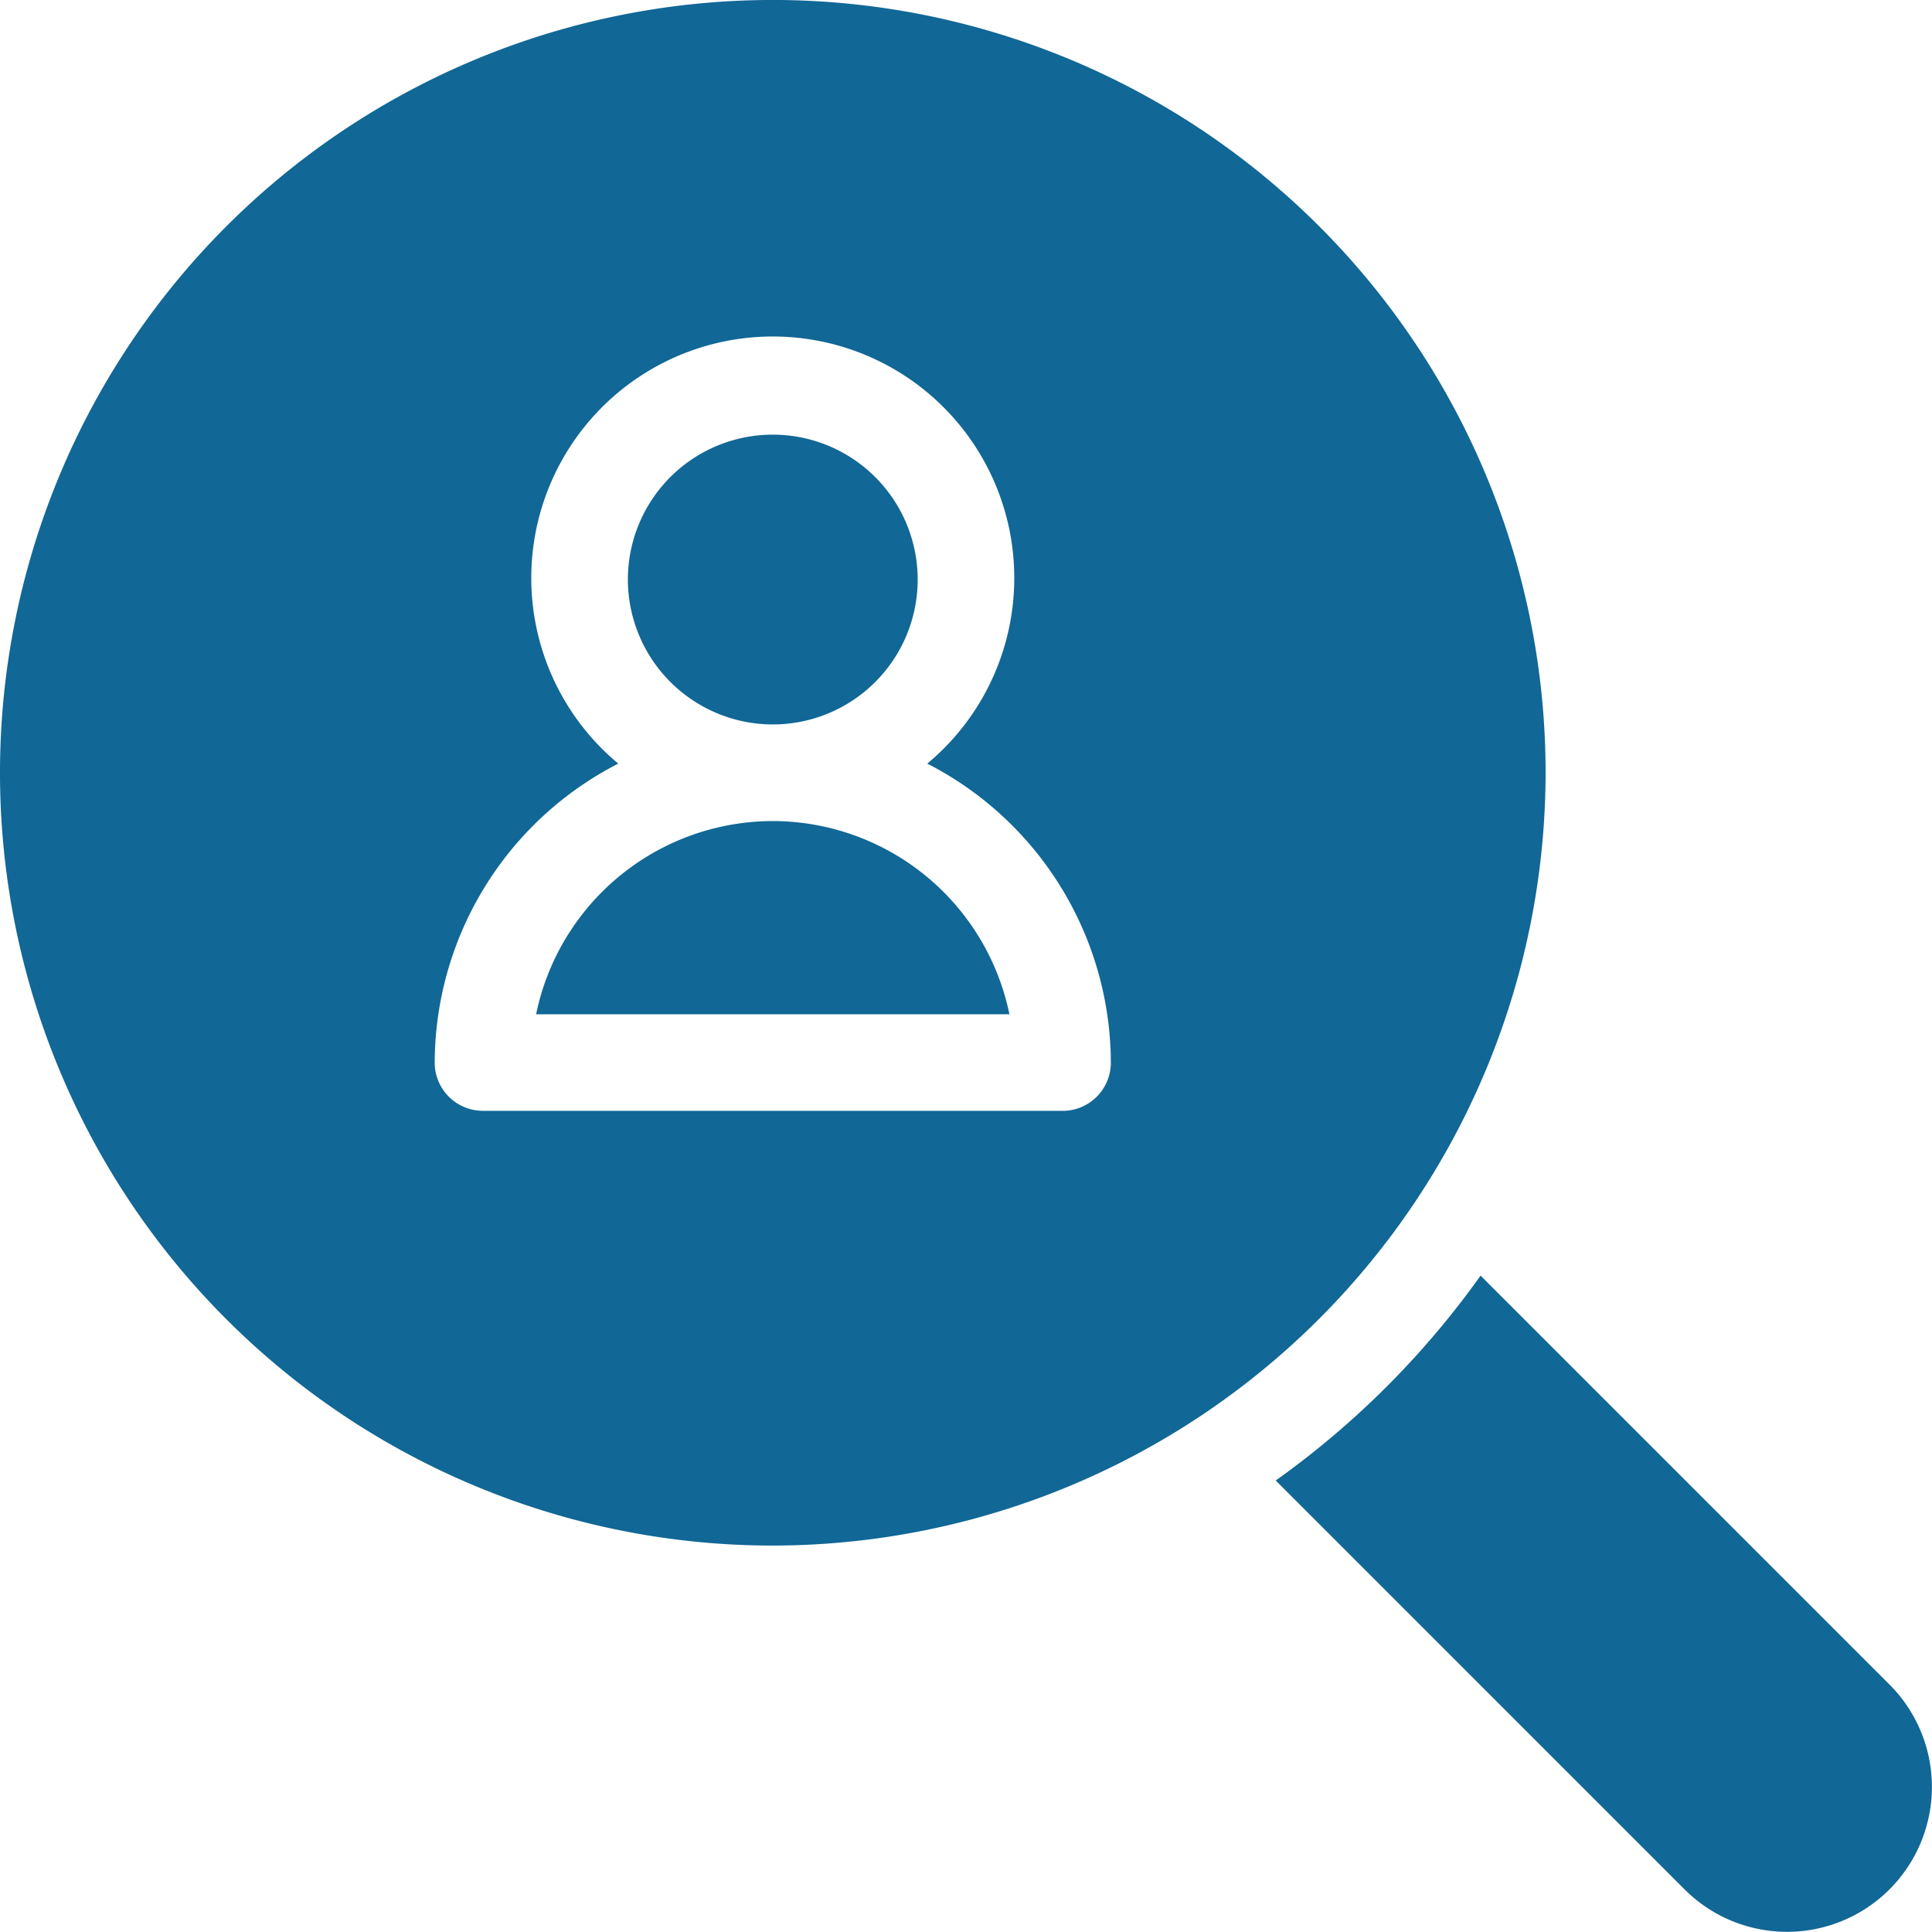
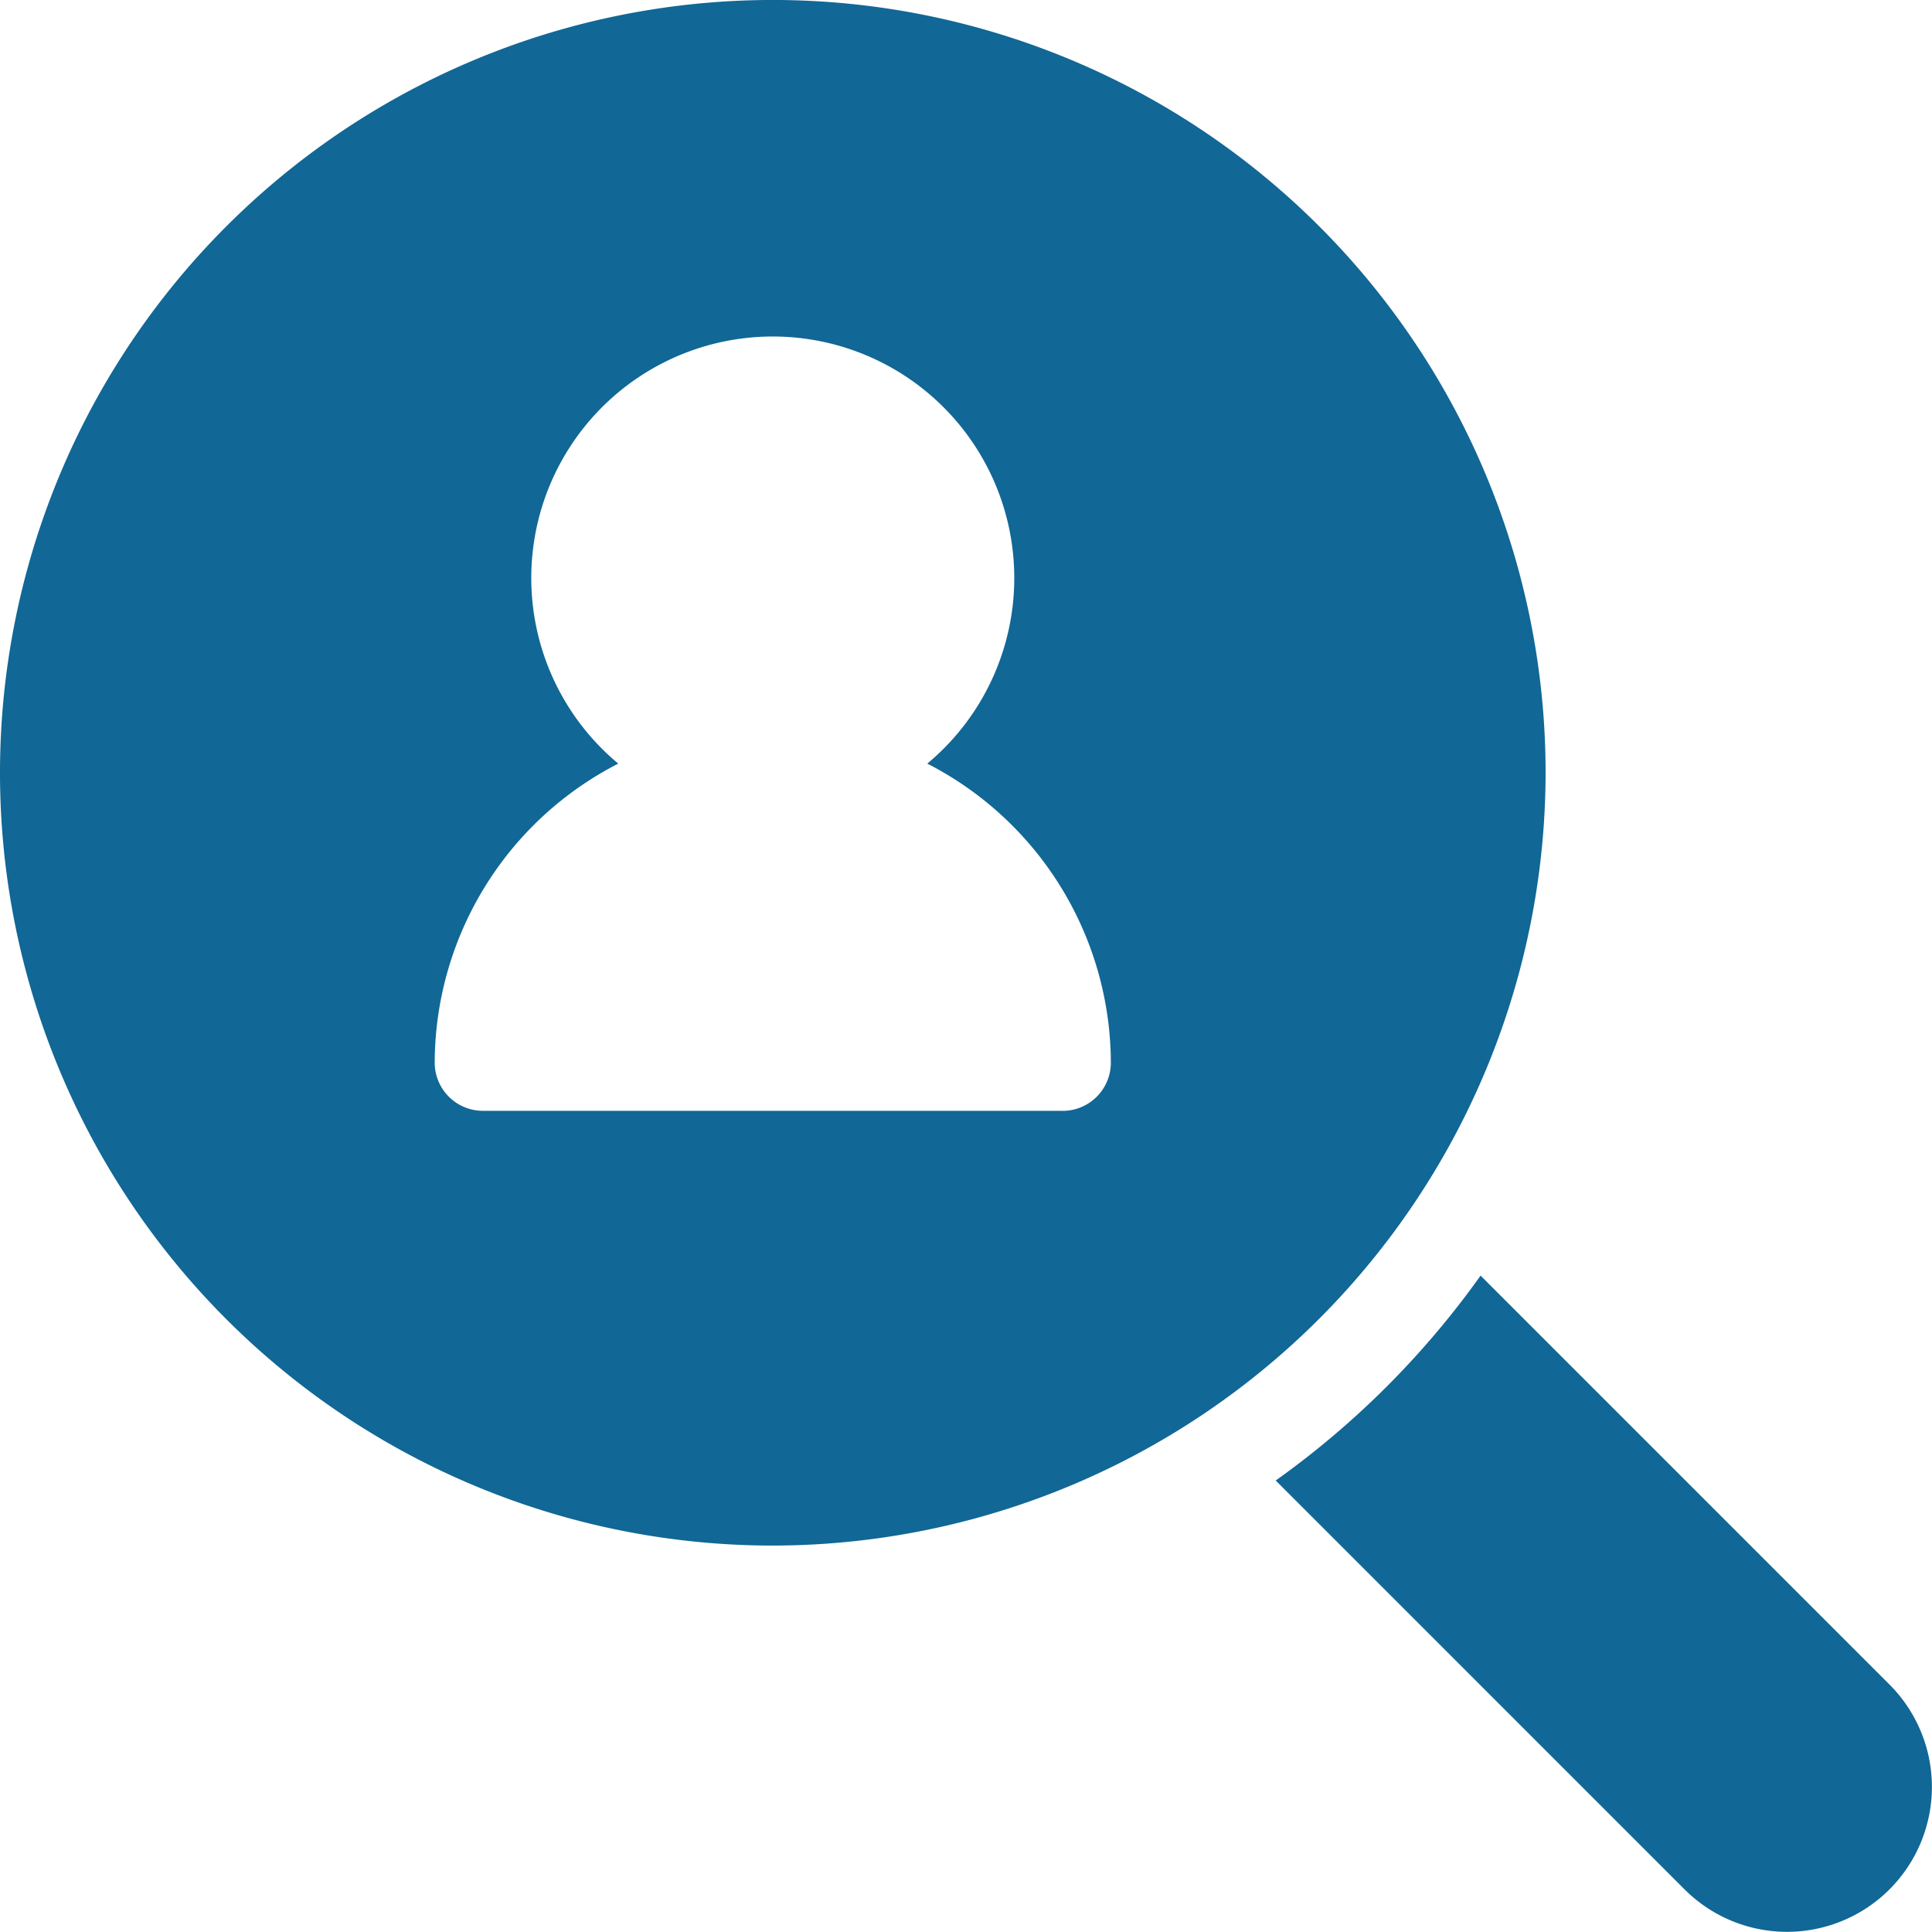
<svg xmlns="http://www.w3.org/2000/svg" width="78" height="78" viewBox="0 0 78 78">
  <defs>
    <clipPath id="clip-path">
      <rect id="Rectángulo_48" data-name="Rectángulo 48" width="78" height="78" transform="translate(0 0)" fill="none" />
    </clipPath>
  </defs>
  <g id="Grupo_46" data-name="Grupo 46" transform="translate(0 0)">
    <g id="Grupo_45" data-name="Grupo 45" transform="translate(0 0)" clip-path="url(#clip-path)">
-       <path id="Trazado_46" data-name="Trazado 46" d="M20.655,17A9.77,9.77,0,0,0,11.1,24.8H30.209A9.77,9.77,0,0,0,20.655,17" transform="translate(10.544 16.148)" fill="#116796" />
-       <path id="Trazado_47" data-name="Trazado 47" d="M18.85,20.7A5.85,5.85,0,1,0,13,14.85a5.857,5.857,0,0,0,5.85,5.85" transform="translate(12.349 8.548)" fill="#116796" />
      <path id="Trazado_48" data-name="Trazado 48" d="M51.193,42.92,34.685,26.412a35.288,35.288,0,0,1-8.272,8.272L42.921,51.192a5.849,5.849,0,0,0,8.272-8.272" transform="translate(25.09 25.088)" fill="#116796" />
      <path id="Trazado_49" data-name="Trazado 49" d="M62.4,31.2A31.2,31.2,0,1,0,31.2,62.4,31.235,31.235,0,0,0,62.4,31.2M42.9,44.848H19.5a1.948,1.948,0,0,1-1.95-1.95A13.61,13.61,0,0,1,24.961,30.83a9.75,9.75,0,1,1,12.476,0A13.61,13.61,0,0,1,44.848,42.9a1.948,1.948,0,0,1-1.95,1.95" transform="translate(0 -0.001)" fill="#116796" />
    </g>
  </g>
</svg>